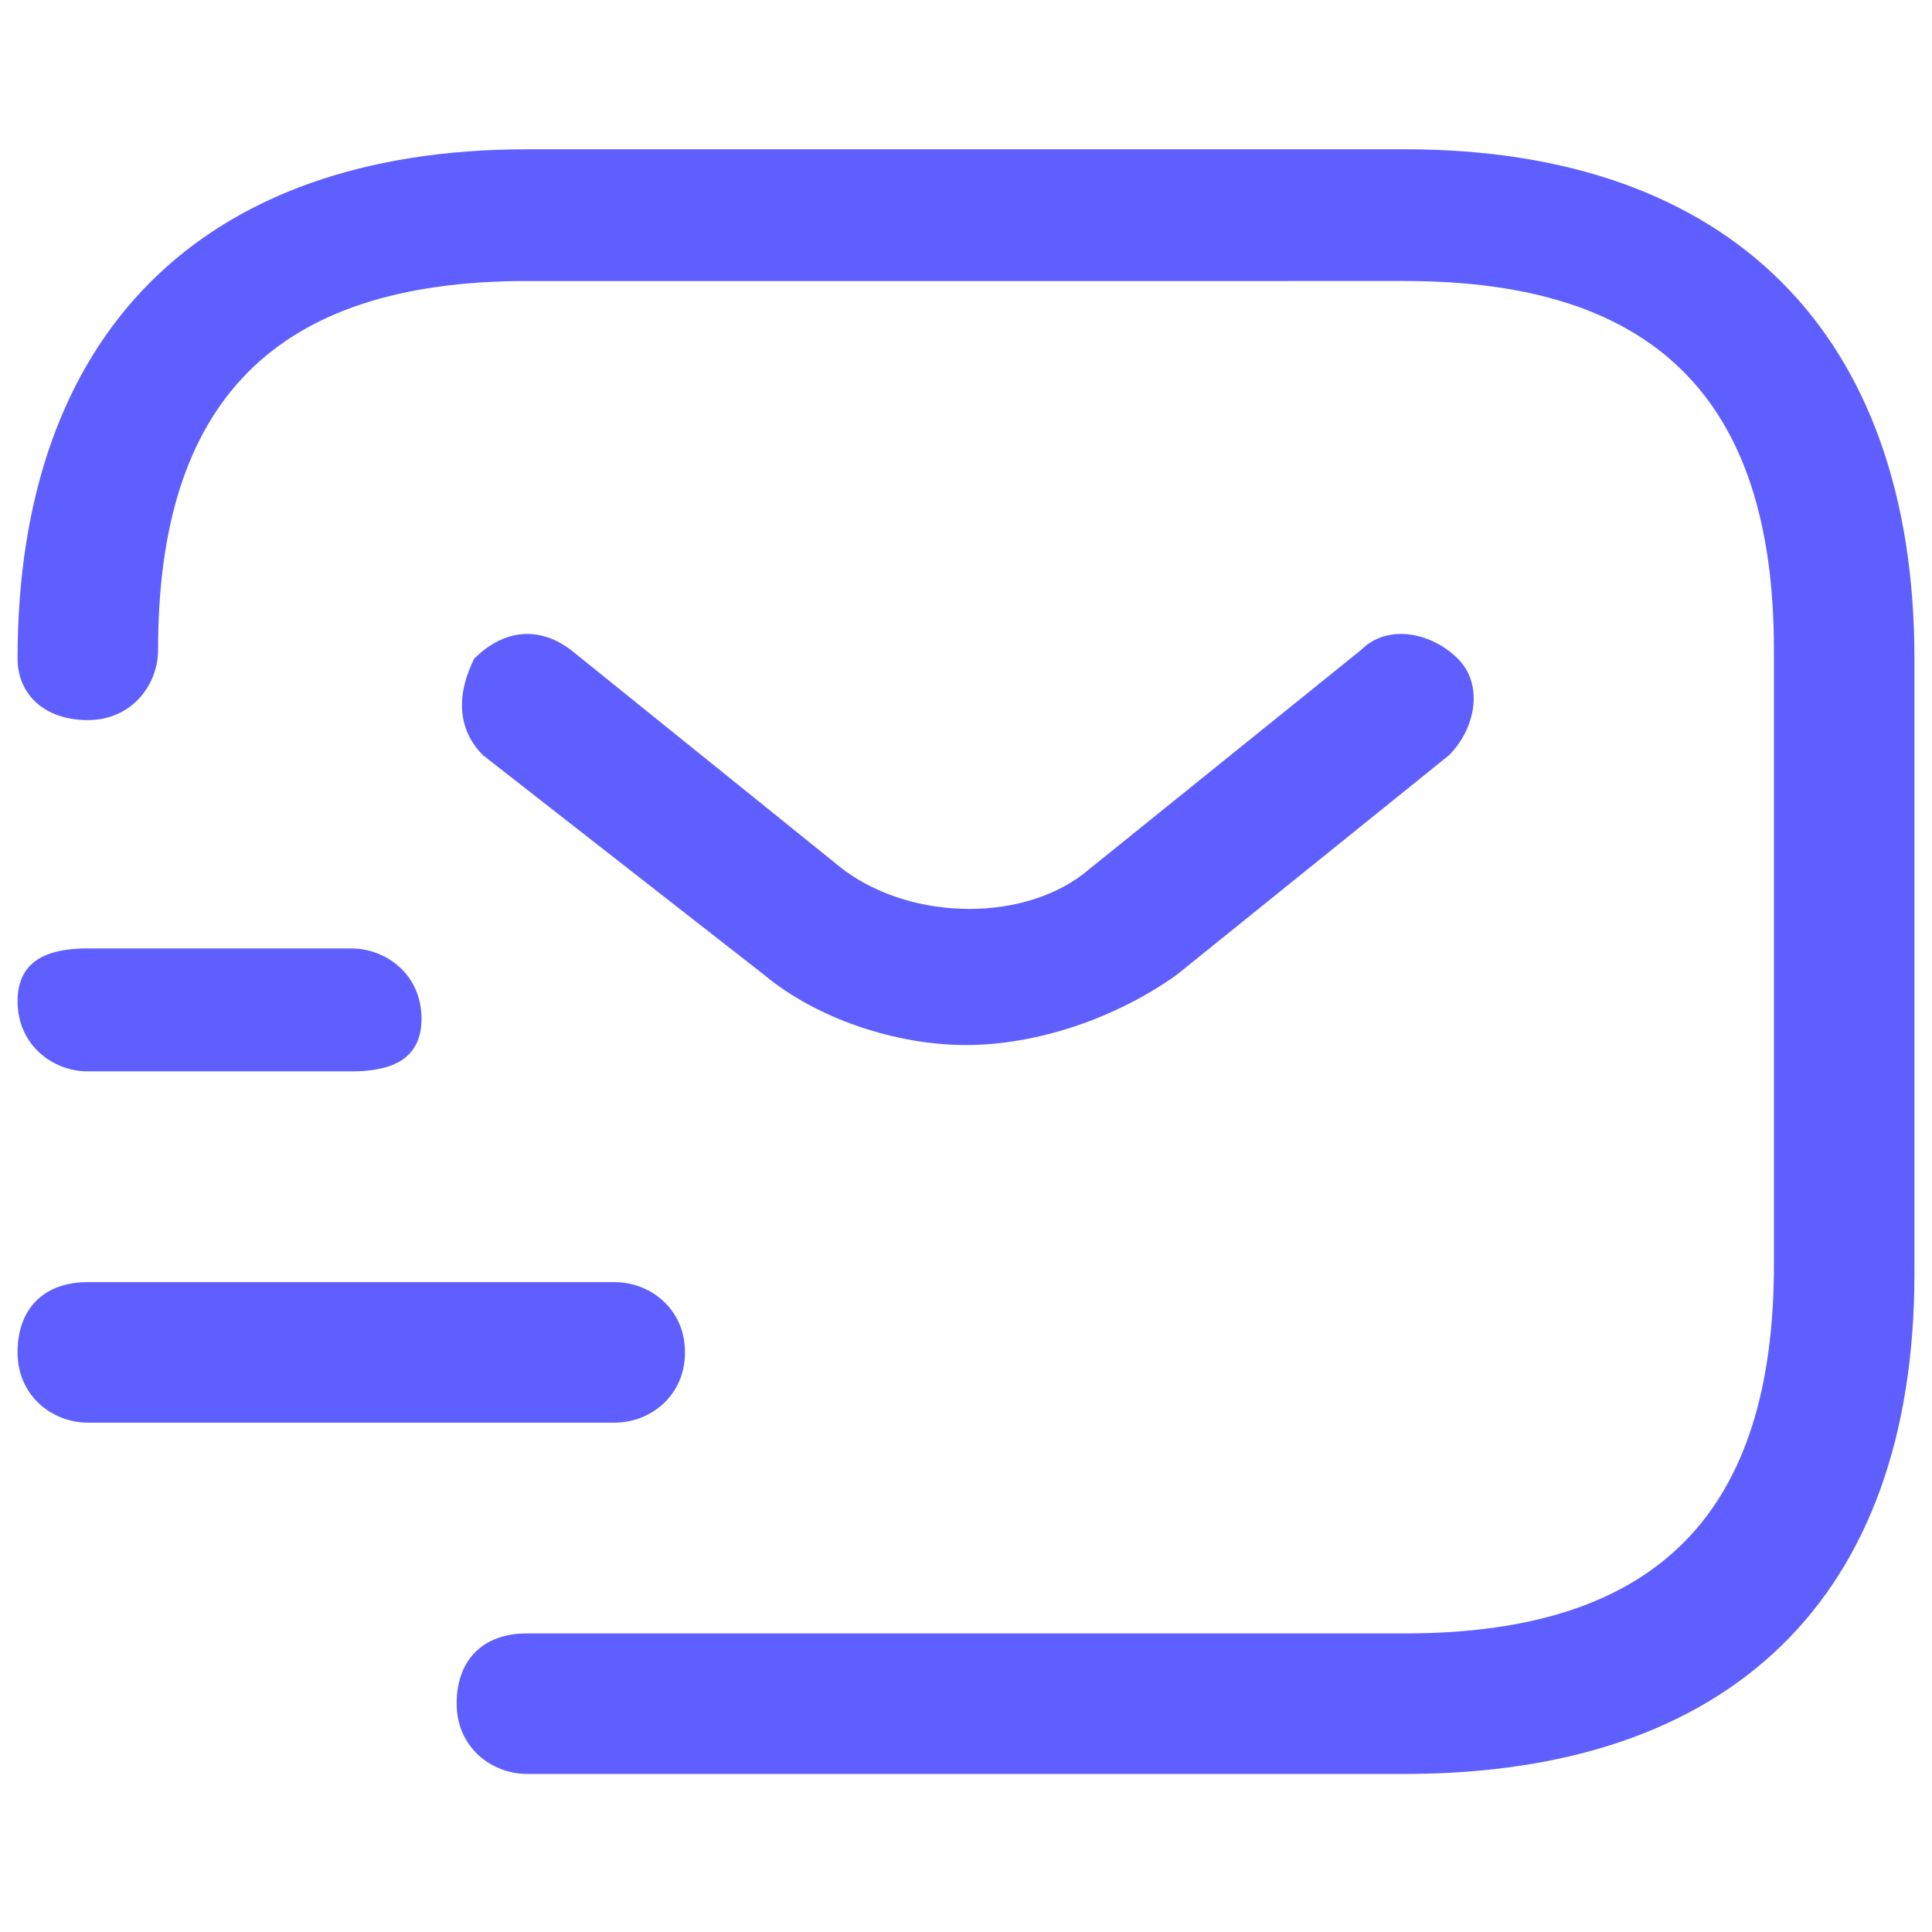
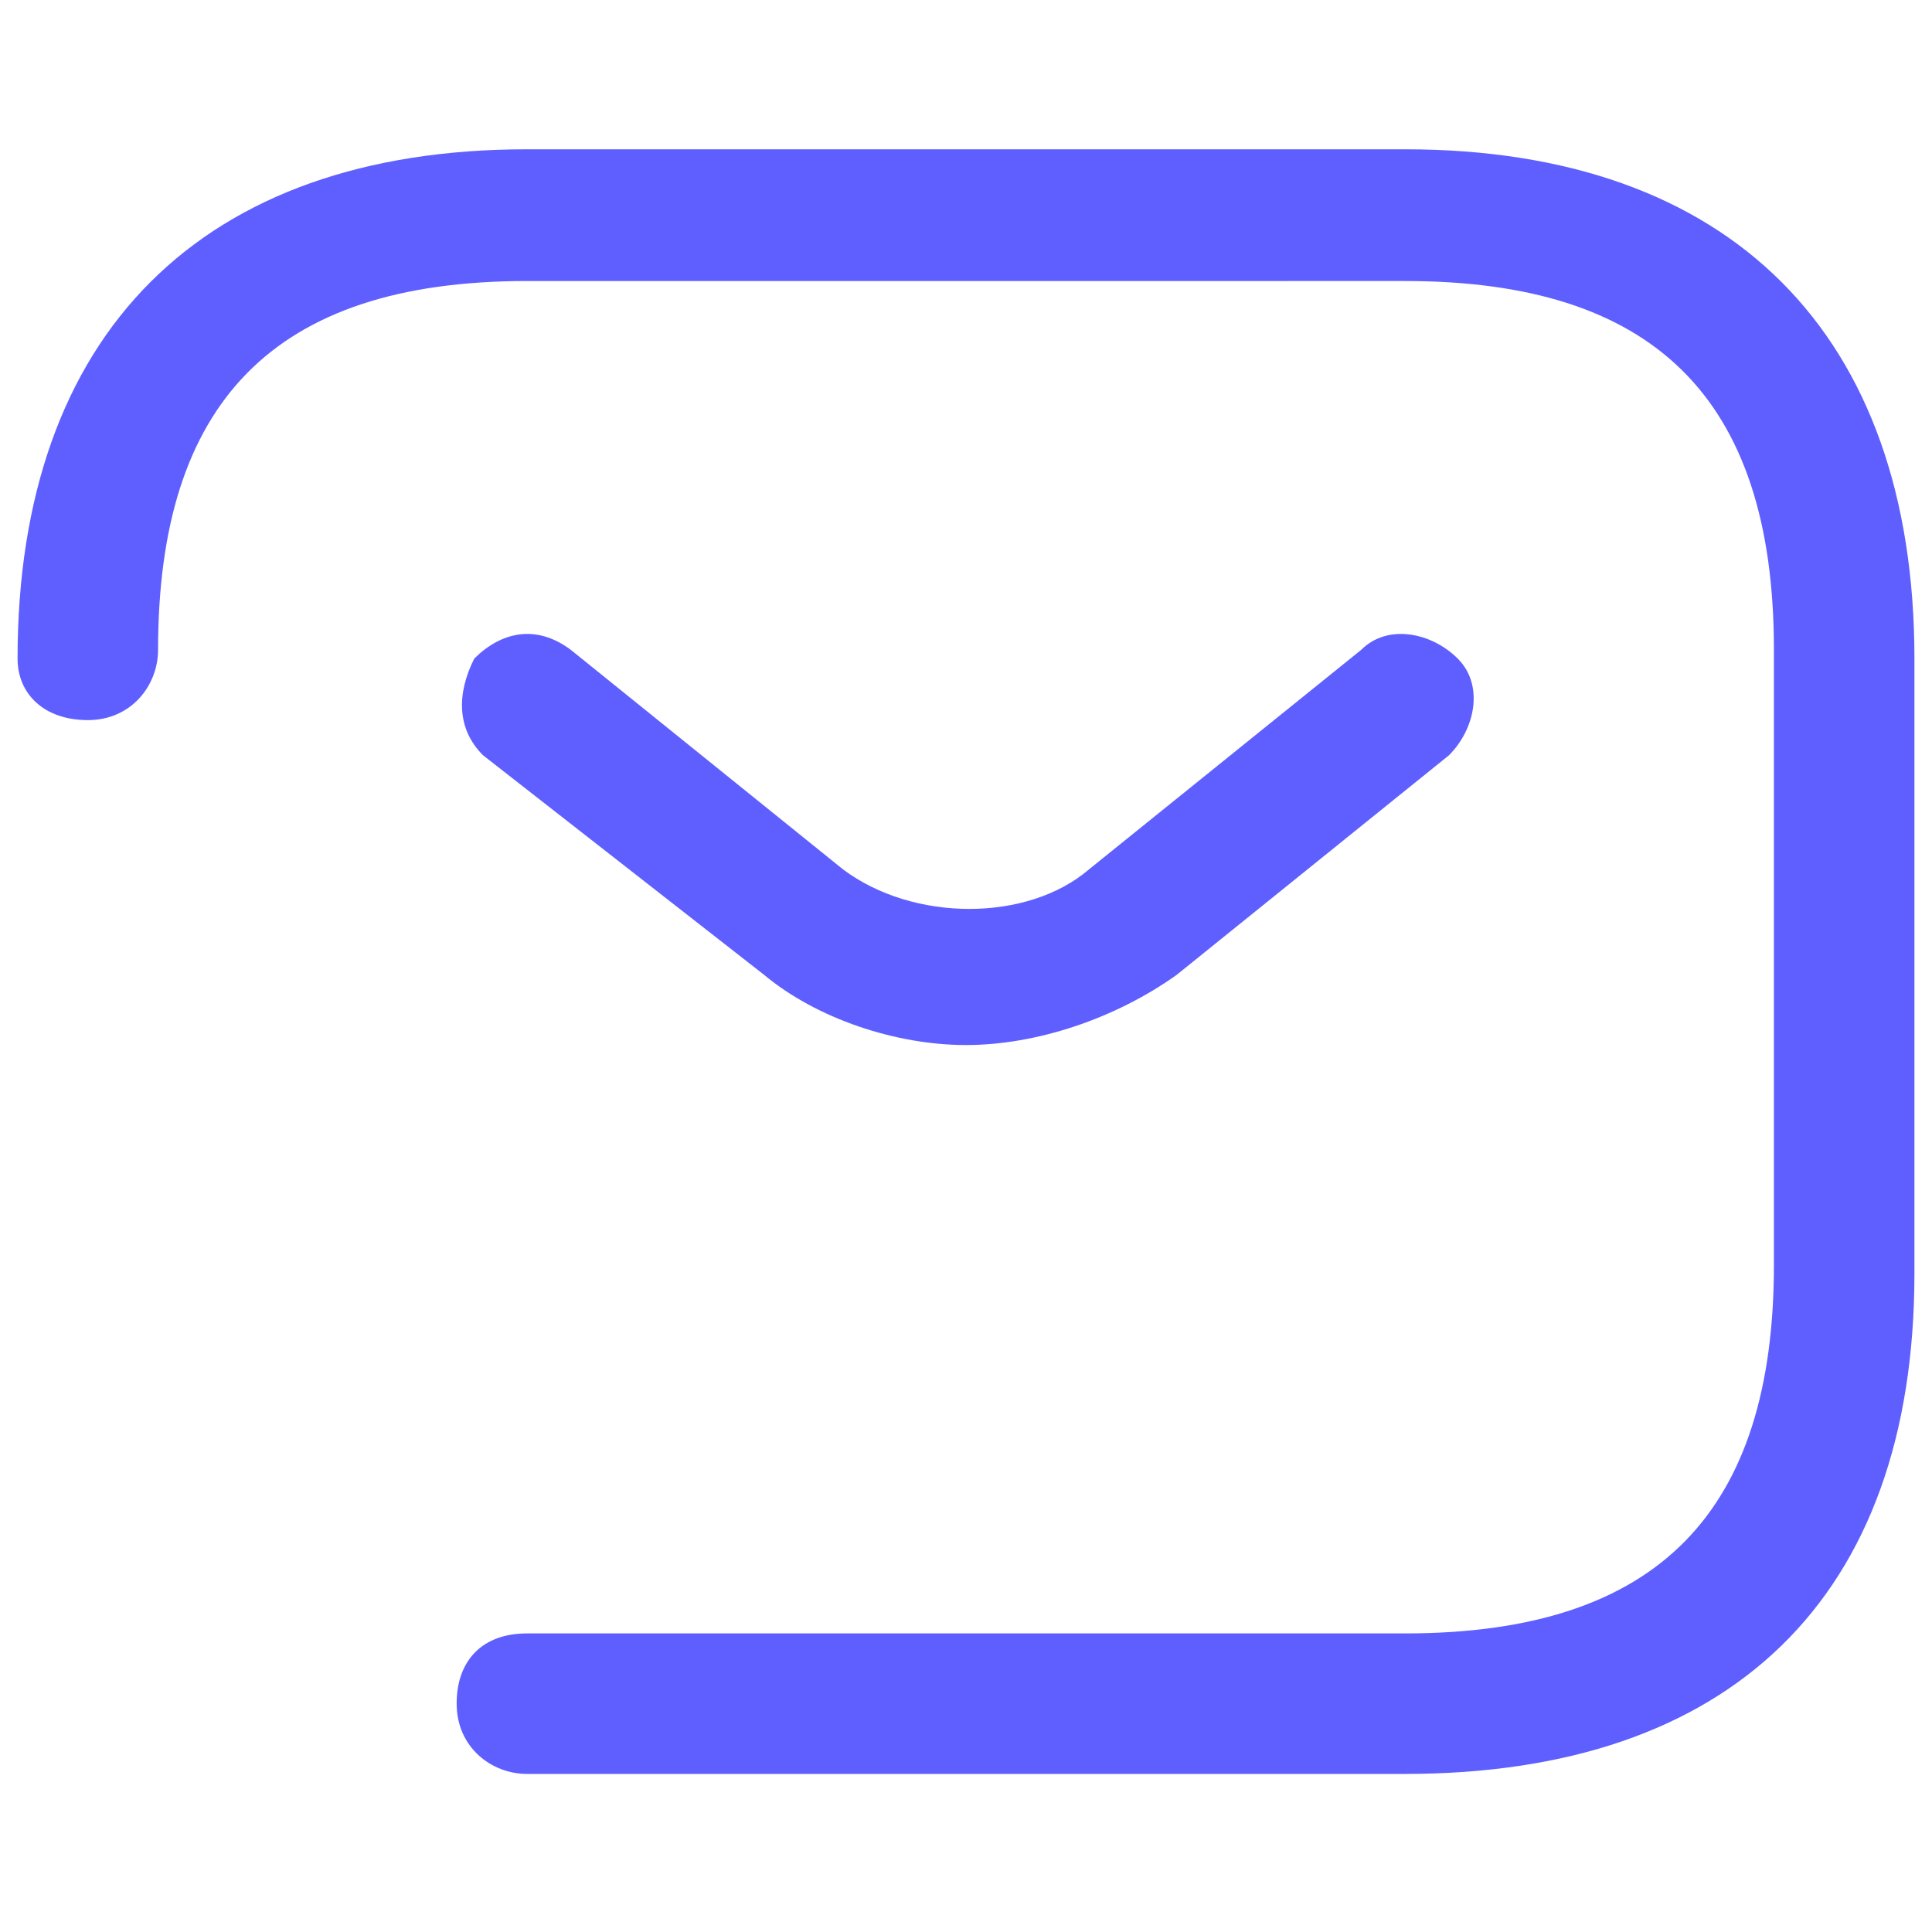
<svg xmlns="http://www.w3.org/2000/svg" version="1.1" id="Layer_1" width="22px" viewBox="0 0 22 22" style="enable-background:new 0 0 22 22;" xml:space="preserve">
  <style type="text/css">
	.st0{fill:#5F5FFF;}
</style>
  <g>
    <path class="st0" d="M16,20.2H6c-0.4,0-0.8-0.3-0.8-0.8s0.3-0.8,0.8-0.8h10c2.9,0,4.2-1.4,4.2-4.2v-7c0-2.9-1.4-4.2-4.2-4.2H6   c-2.9,0-4.2,1.4-4.2,4.2c0,0.4-0.3,0.8-0.8,0.8S0.2,7.9,0.2,7.5c0-3.7,2.1-5.8,5.8-5.8h10c3.7,0,5.8,2.1,5.8,5.8v7   C21.8,18.2,19.7,20.2,16,20.2z" />
  </g>
  <g>
    <path class="st0" d="M11,11.9c-0.8,0-1.7-0.3-2.3-0.8L5.5,8.6C5.2,8.3,5.2,7.9,5.4,7.5c0.3-0.3,0.7-0.4,1.1-0.1l3.1,2.5   c0.8,0.6,2.1,0.6,2.8,0l3.1-2.5c0.3-0.3,0.8-0.2,1.1,0.1c0.3,0.3,0.2,0.8-0.1,1.1l-3.1,2.5C12.7,11.6,11.8,11.9,11,11.9z" />
  </g>
  <g>
-     <path class="st0" d="M7,16.2H1c-0.4,0-0.8-0.3-0.8-0.8s0.3-0.8,0.8-0.8h6c0.4,0,0.8,0.3,0.8,0.8S7.4,16.2,7,16.2z" />
-   </g>
+     </g>
  <g>
-     <path class="st0" d="M4,12.2H1c-0.4,0-0.8-0.3-0.8-0.8s0.4-0.6,0.8-0.6h3c0.4,0,0.8,0.3,0.8,0.8S4.4,12.2,4,12.2z" />
-   </g>
+     </g>
</svg>